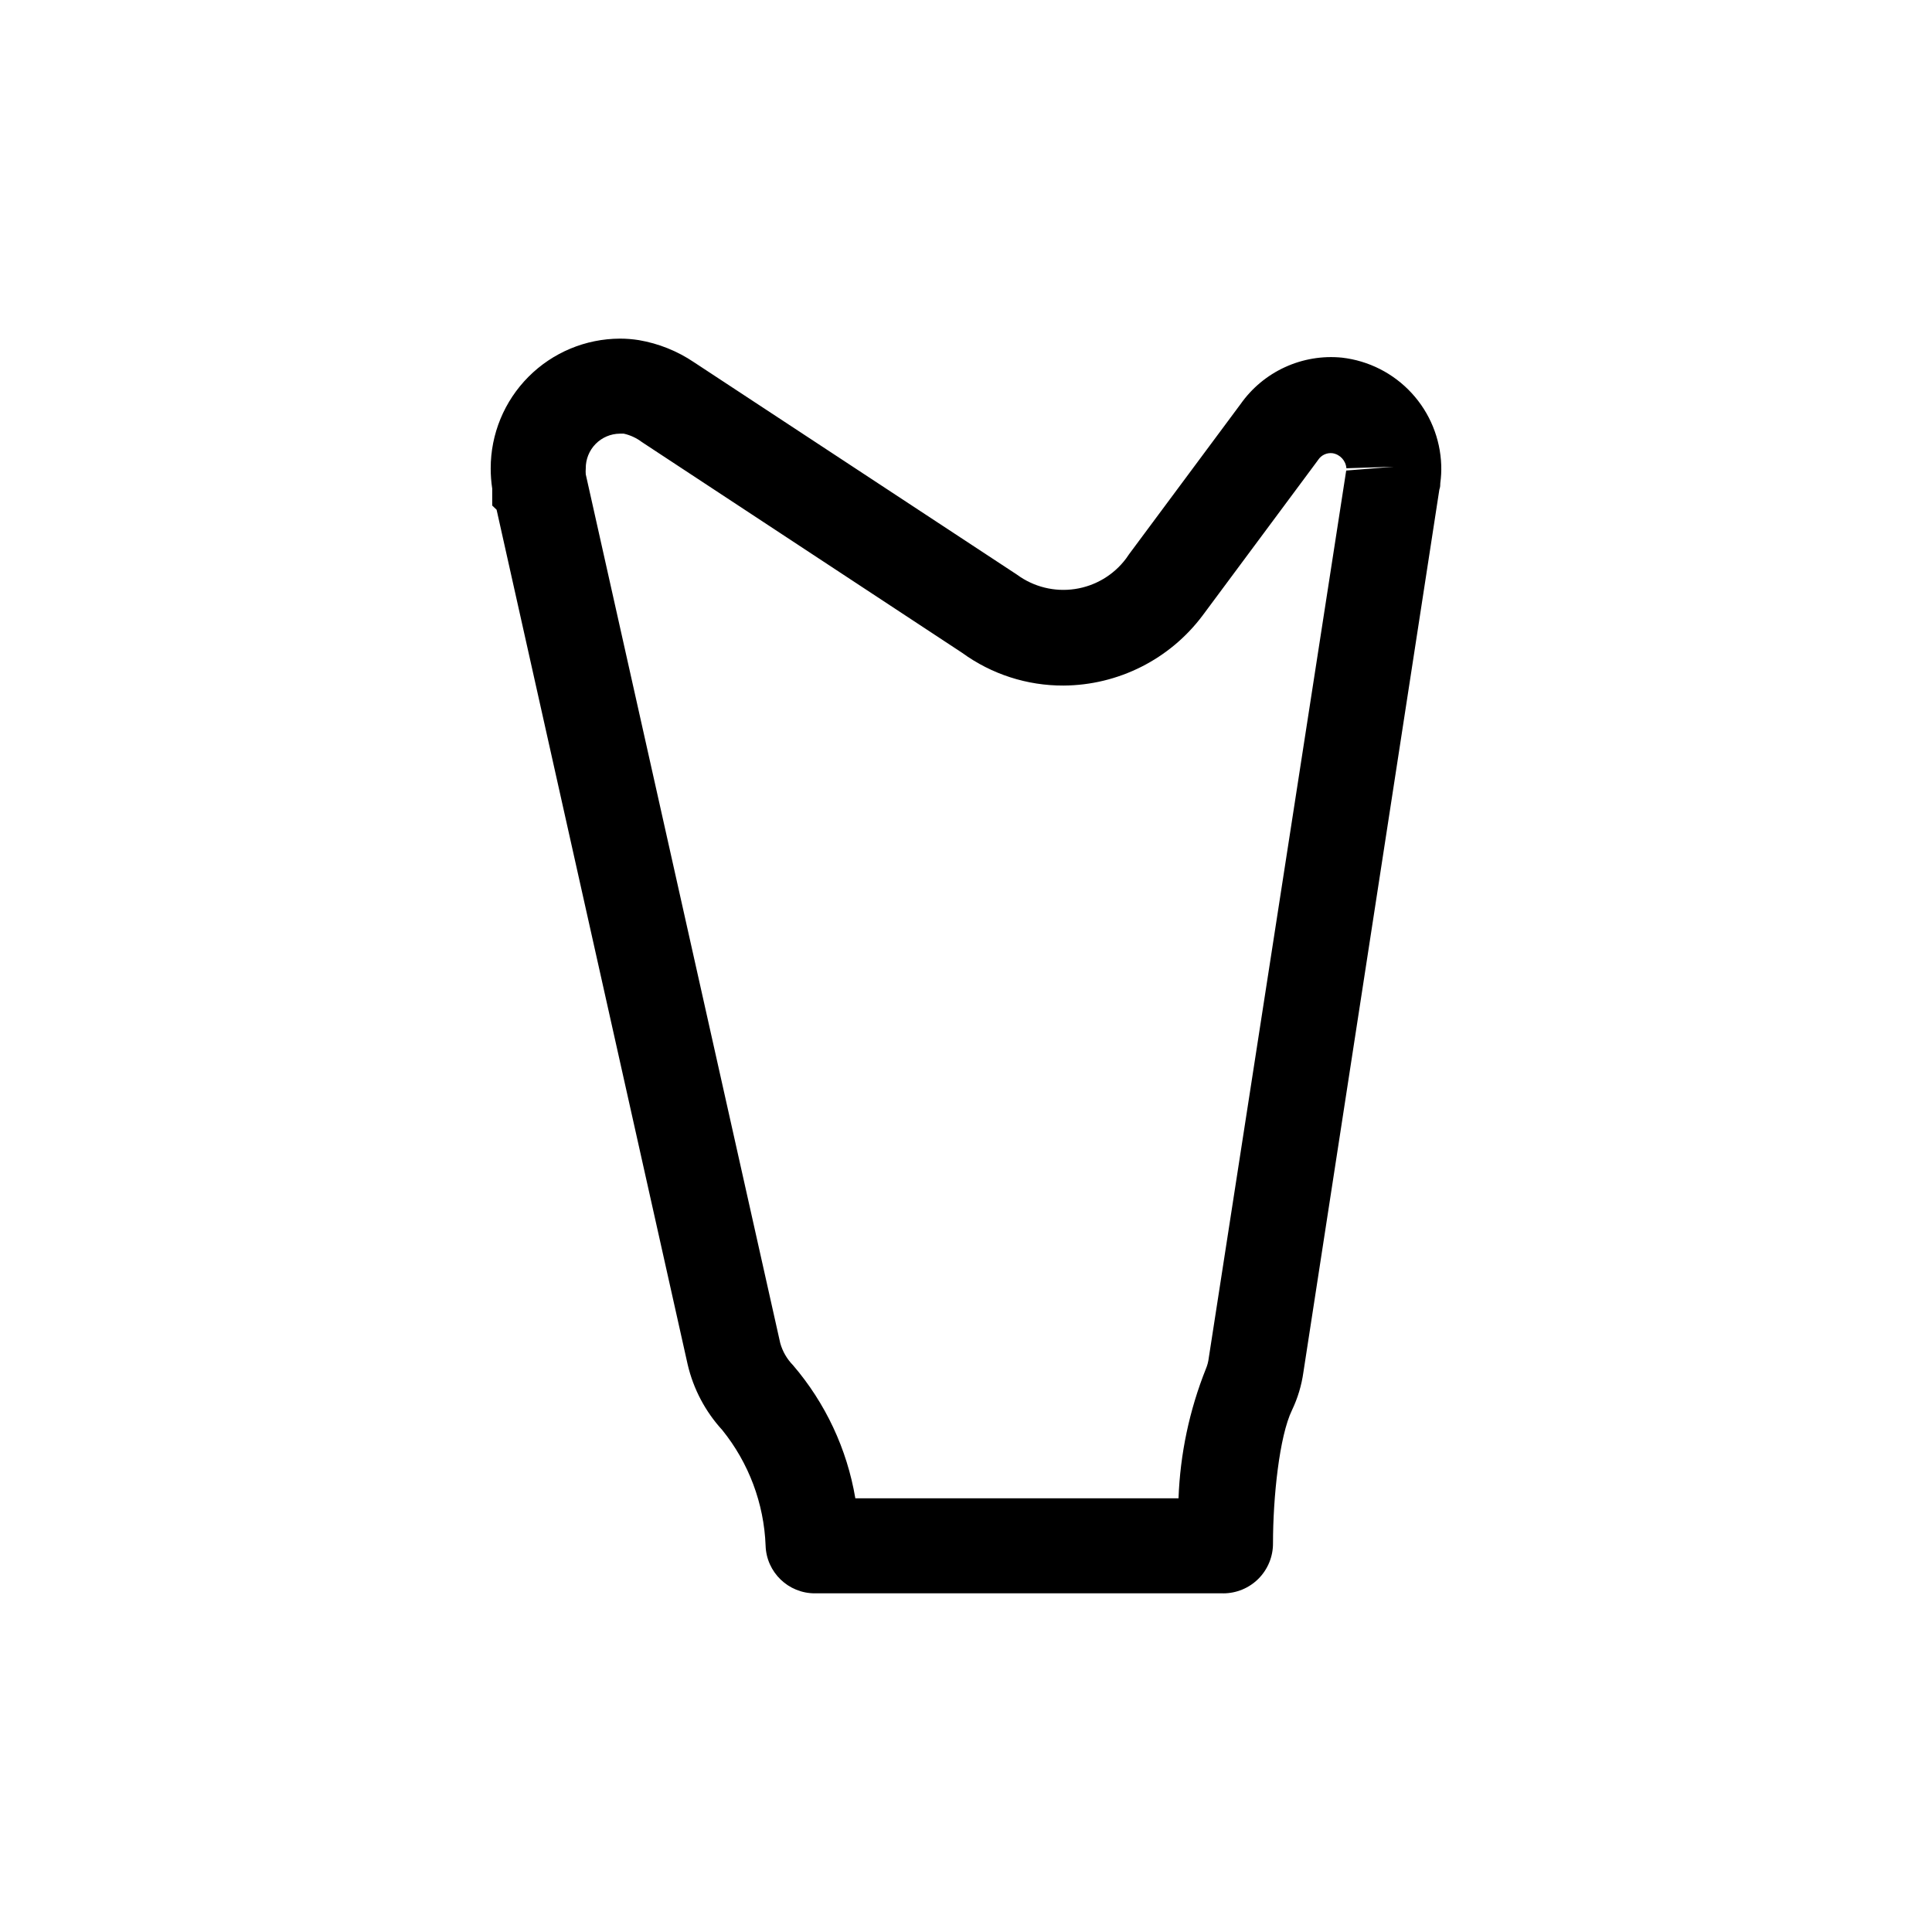
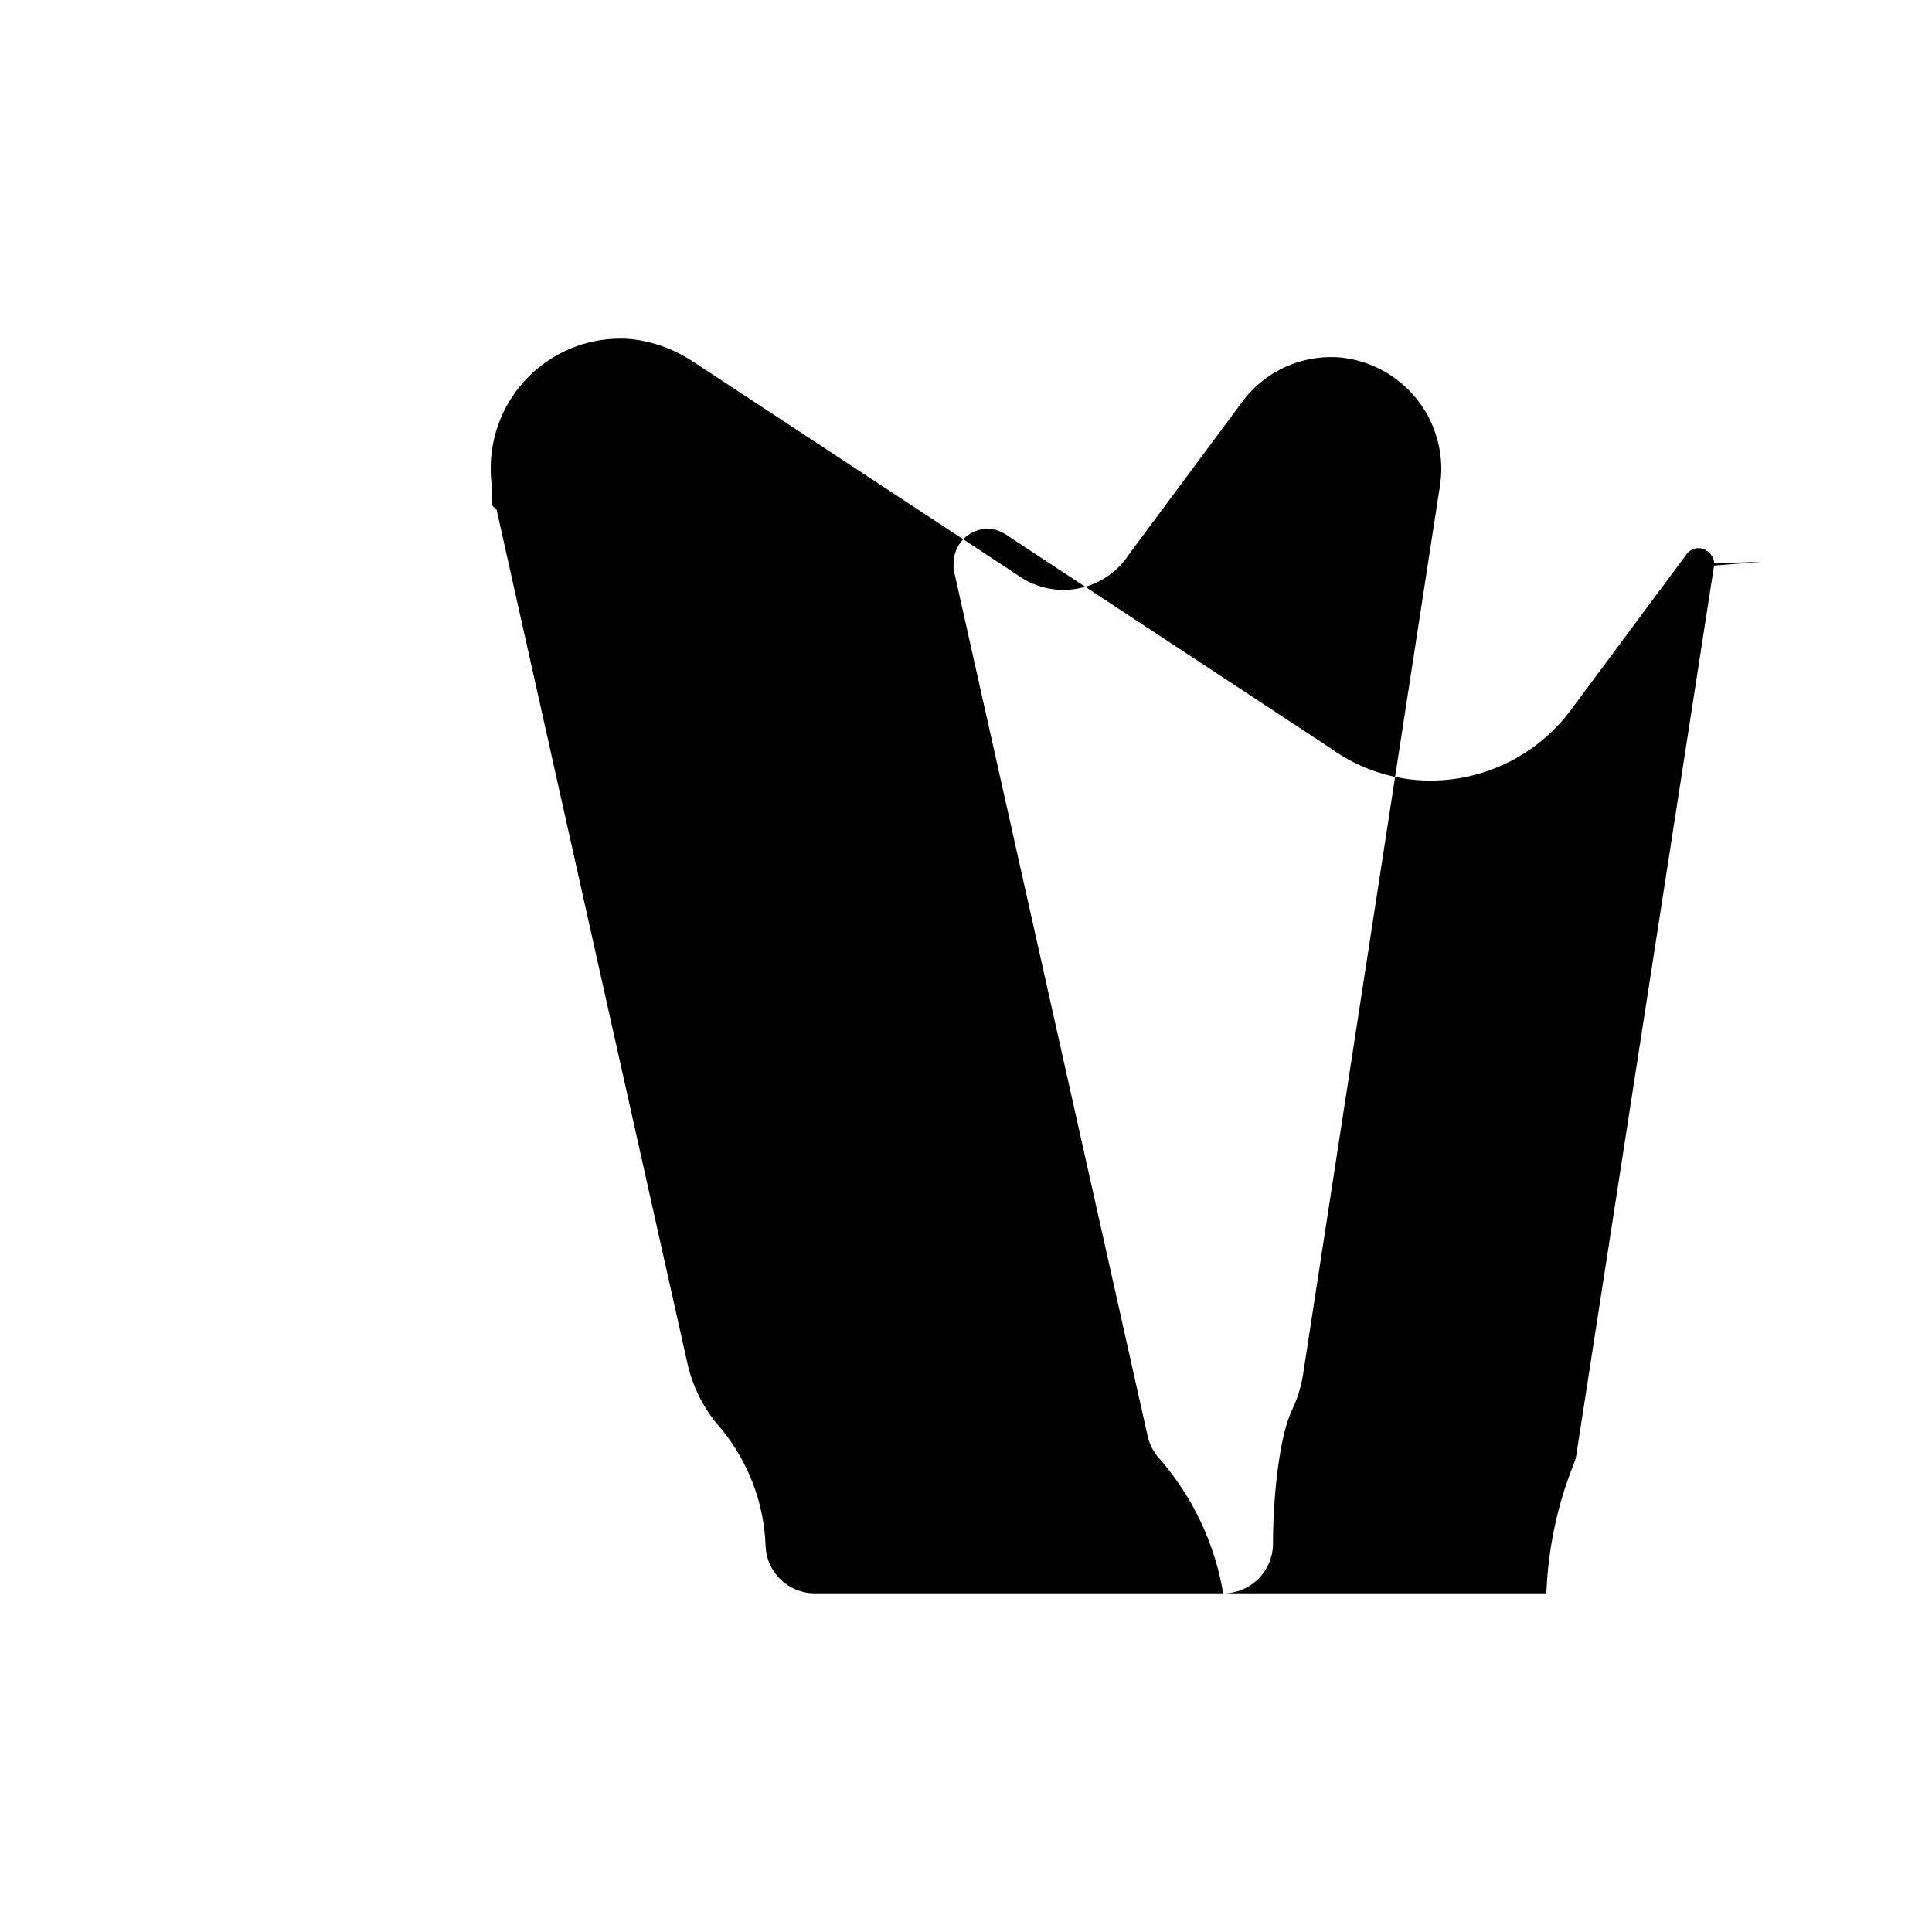
<svg xmlns="http://www.w3.org/2000/svg" fill="#000000" width="800px" height="800px" version="1.1" viewBox="144 144 512 512">
-   <path d="m468.16 566.25h-108.17c-7.07 0.031-12.879-5.574-13.098-12.645-0.426-11.18-4.457-21.926-11.488-30.633-4.496-4.91-7.656-10.895-9.168-17.379l-50.633-226.51-1.16-1.109v-4.484c-0.27-1.77-0.402-3.555-0.402-5.34-0.016-9.105 3.586-17.844 10.008-24.293 6.426-6.453 15.145-10.09 24.25-10.117 1.688 0 3.371 0.137 5.039 0.402 5.211 0.895 10.176 2.887 14.559 5.844l85.648 56.324v0.004c4.406 3.227 9.91 4.59 15.312 3.785 5.406-0.801 10.277-3.699 13.555-8.07l0.805-1.16 29.523-39.75h0.004c2.984-4.258 7.051-7.644 11.777-9.812 4.731-2.172 9.949-3.043 15.125-2.527 7.07 0.816 13.617 4.141 18.441 9.375 4.828 5.234 7.613 12.023 7.856 19.141 0.055 1.582-0.031 3.164-0.25 4.734 0 0.453 0 1.059-0.25 1.715l-36.023 233.87c-0.484 3.492-1.504 6.891-3.023 10.074-3.375 6.953-5.039 23.227-5.039 35.266v0.004c0.027 3.516-1.352 6.898-3.828 9.398-2.481 2.496-5.852 3.898-9.371 3.898zm-97.488-25.188h85.648c0.434-11.77 2.887-23.375 7.254-34.312 0.387-0.914 0.641-1.883 0.758-2.871l36.426-235.18 12.645-1.008-12.594 0.402c-0.156-2-1.652-3.641-3.629-3.981-1.5-0.203-2.981 0.461-3.828 1.715l-0.402 0.555-30.23 40.707c-8.707 11.625-22.355 18.508-36.879 18.59-9.645 0.039-19.051-2.996-26.852-8.668l-84.895-55.871c-1.418-1.07-3.051-1.828-4.785-2.215h-1.059c-2.418 0.023-4.727 1.012-6.418 2.738-1.691 1.73-2.625 4.062-2.598 6.481-0.043 0.52-0.043 1.043 0 1.562l51.539 230.24v-0.004c0.617 2.203 1.777 4.211 3.375 5.844 8.609 10.035 14.324 22.23 16.523 35.27z" />
+   <path d="m468.16 566.25h-108.17c-7.07 0.031-12.879-5.574-13.098-12.645-0.426-11.18-4.457-21.926-11.488-30.633-4.496-4.91-7.656-10.895-9.168-17.379l-50.633-226.51-1.16-1.109v-4.484c-0.27-1.77-0.402-3.555-0.402-5.34-0.016-9.105 3.586-17.844 10.008-24.293 6.426-6.453 15.145-10.09 24.25-10.117 1.688 0 3.371 0.137 5.039 0.402 5.211 0.895 10.176 2.887 14.559 5.844l85.648 56.324v0.004c4.406 3.227 9.91 4.59 15.312 3.785 5.406-0.801 10.277-3.699 13.555-8.07l0.805-1.16 29.523-39.75h0.004c2.984-4.258 7.051-7.644 11.777-9.812 4.731-2.172 9.949-3.043 15.125-2.527 7.07 0.816 13.617 4.141 18.441 9.375 4.828 5.234 7.613 12.023 7.856 19.141 0.055 1.582-0.031 3.164-0.25 4.734 0 0.453 0 1.059-0.25 1.715l-36.023 233.87c-0.484 3.492-1.504 6.891-3.023 10.074-3.375 6.953-5.039 23.227-5.039 35.266v0.004c0.027 3.516-1.352 6.898-3.828 9.398-2.481 2.496-5.852 3.898-9.371 3.898zh85.648c0.434-11.77 2.887-23.375 7.254-34.312 0.387-0.914 0.641-1.883 0.758-2.871l36.426-235.18 12.645-1.008-12.594 0.402c-0.156-2-1.652-3.641-3.629-3.981-1.5-0.203-2.981 0.461-3.828 1.715l-0.402 0.555-30.23 40.707c-8.707 11.625-22.355 18.508-36.879 18.59-9.645 0.039-19.051-2.996-26.852-8.668l-84.895-55.871c-1.418-1.07-3.051-1.828-4.785-2.215h-1.059c-2.418 0.023-4.727 1.012-6.418 2.738-1.691 1.73-2.625 4.062-2.598 6.481-0.043 0.52-0.043 1.043 0 1.562l51.539 230.24v-0.004c0.617 2.203 1.777 4.211 3.375 5.844 8.609 10.035 14.324 22.23 16.523 35.27z" />
</svg>